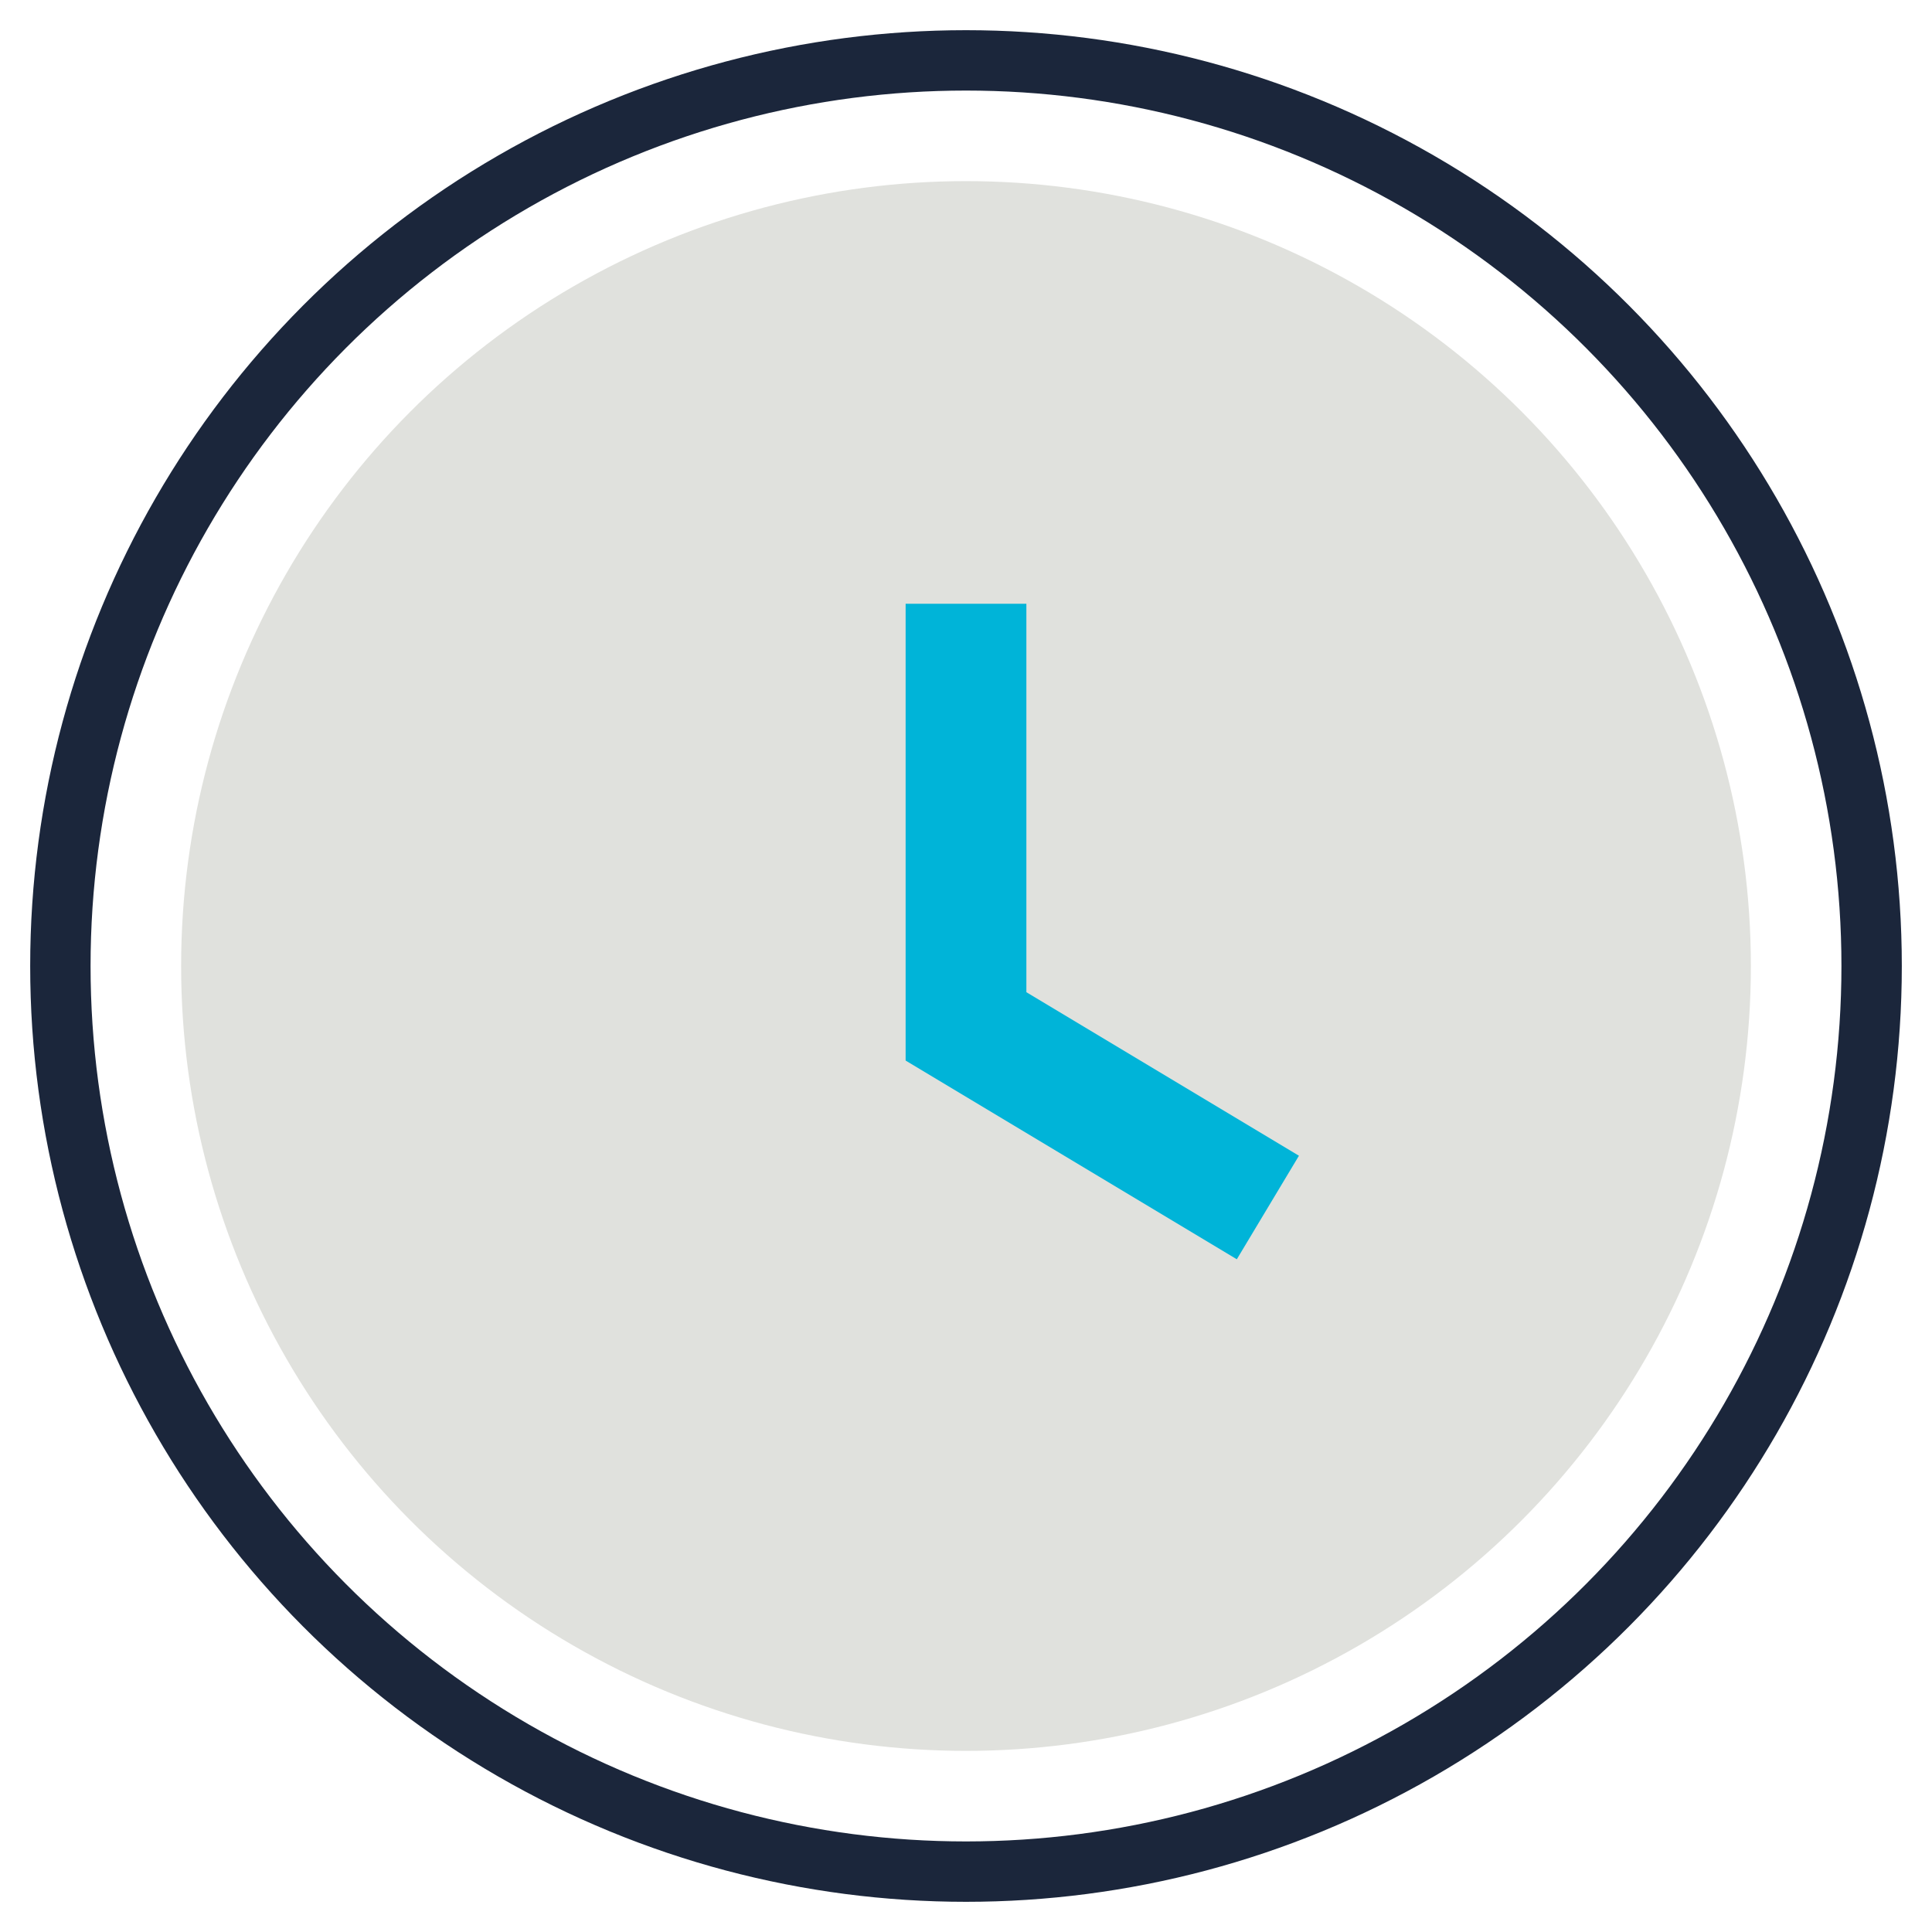
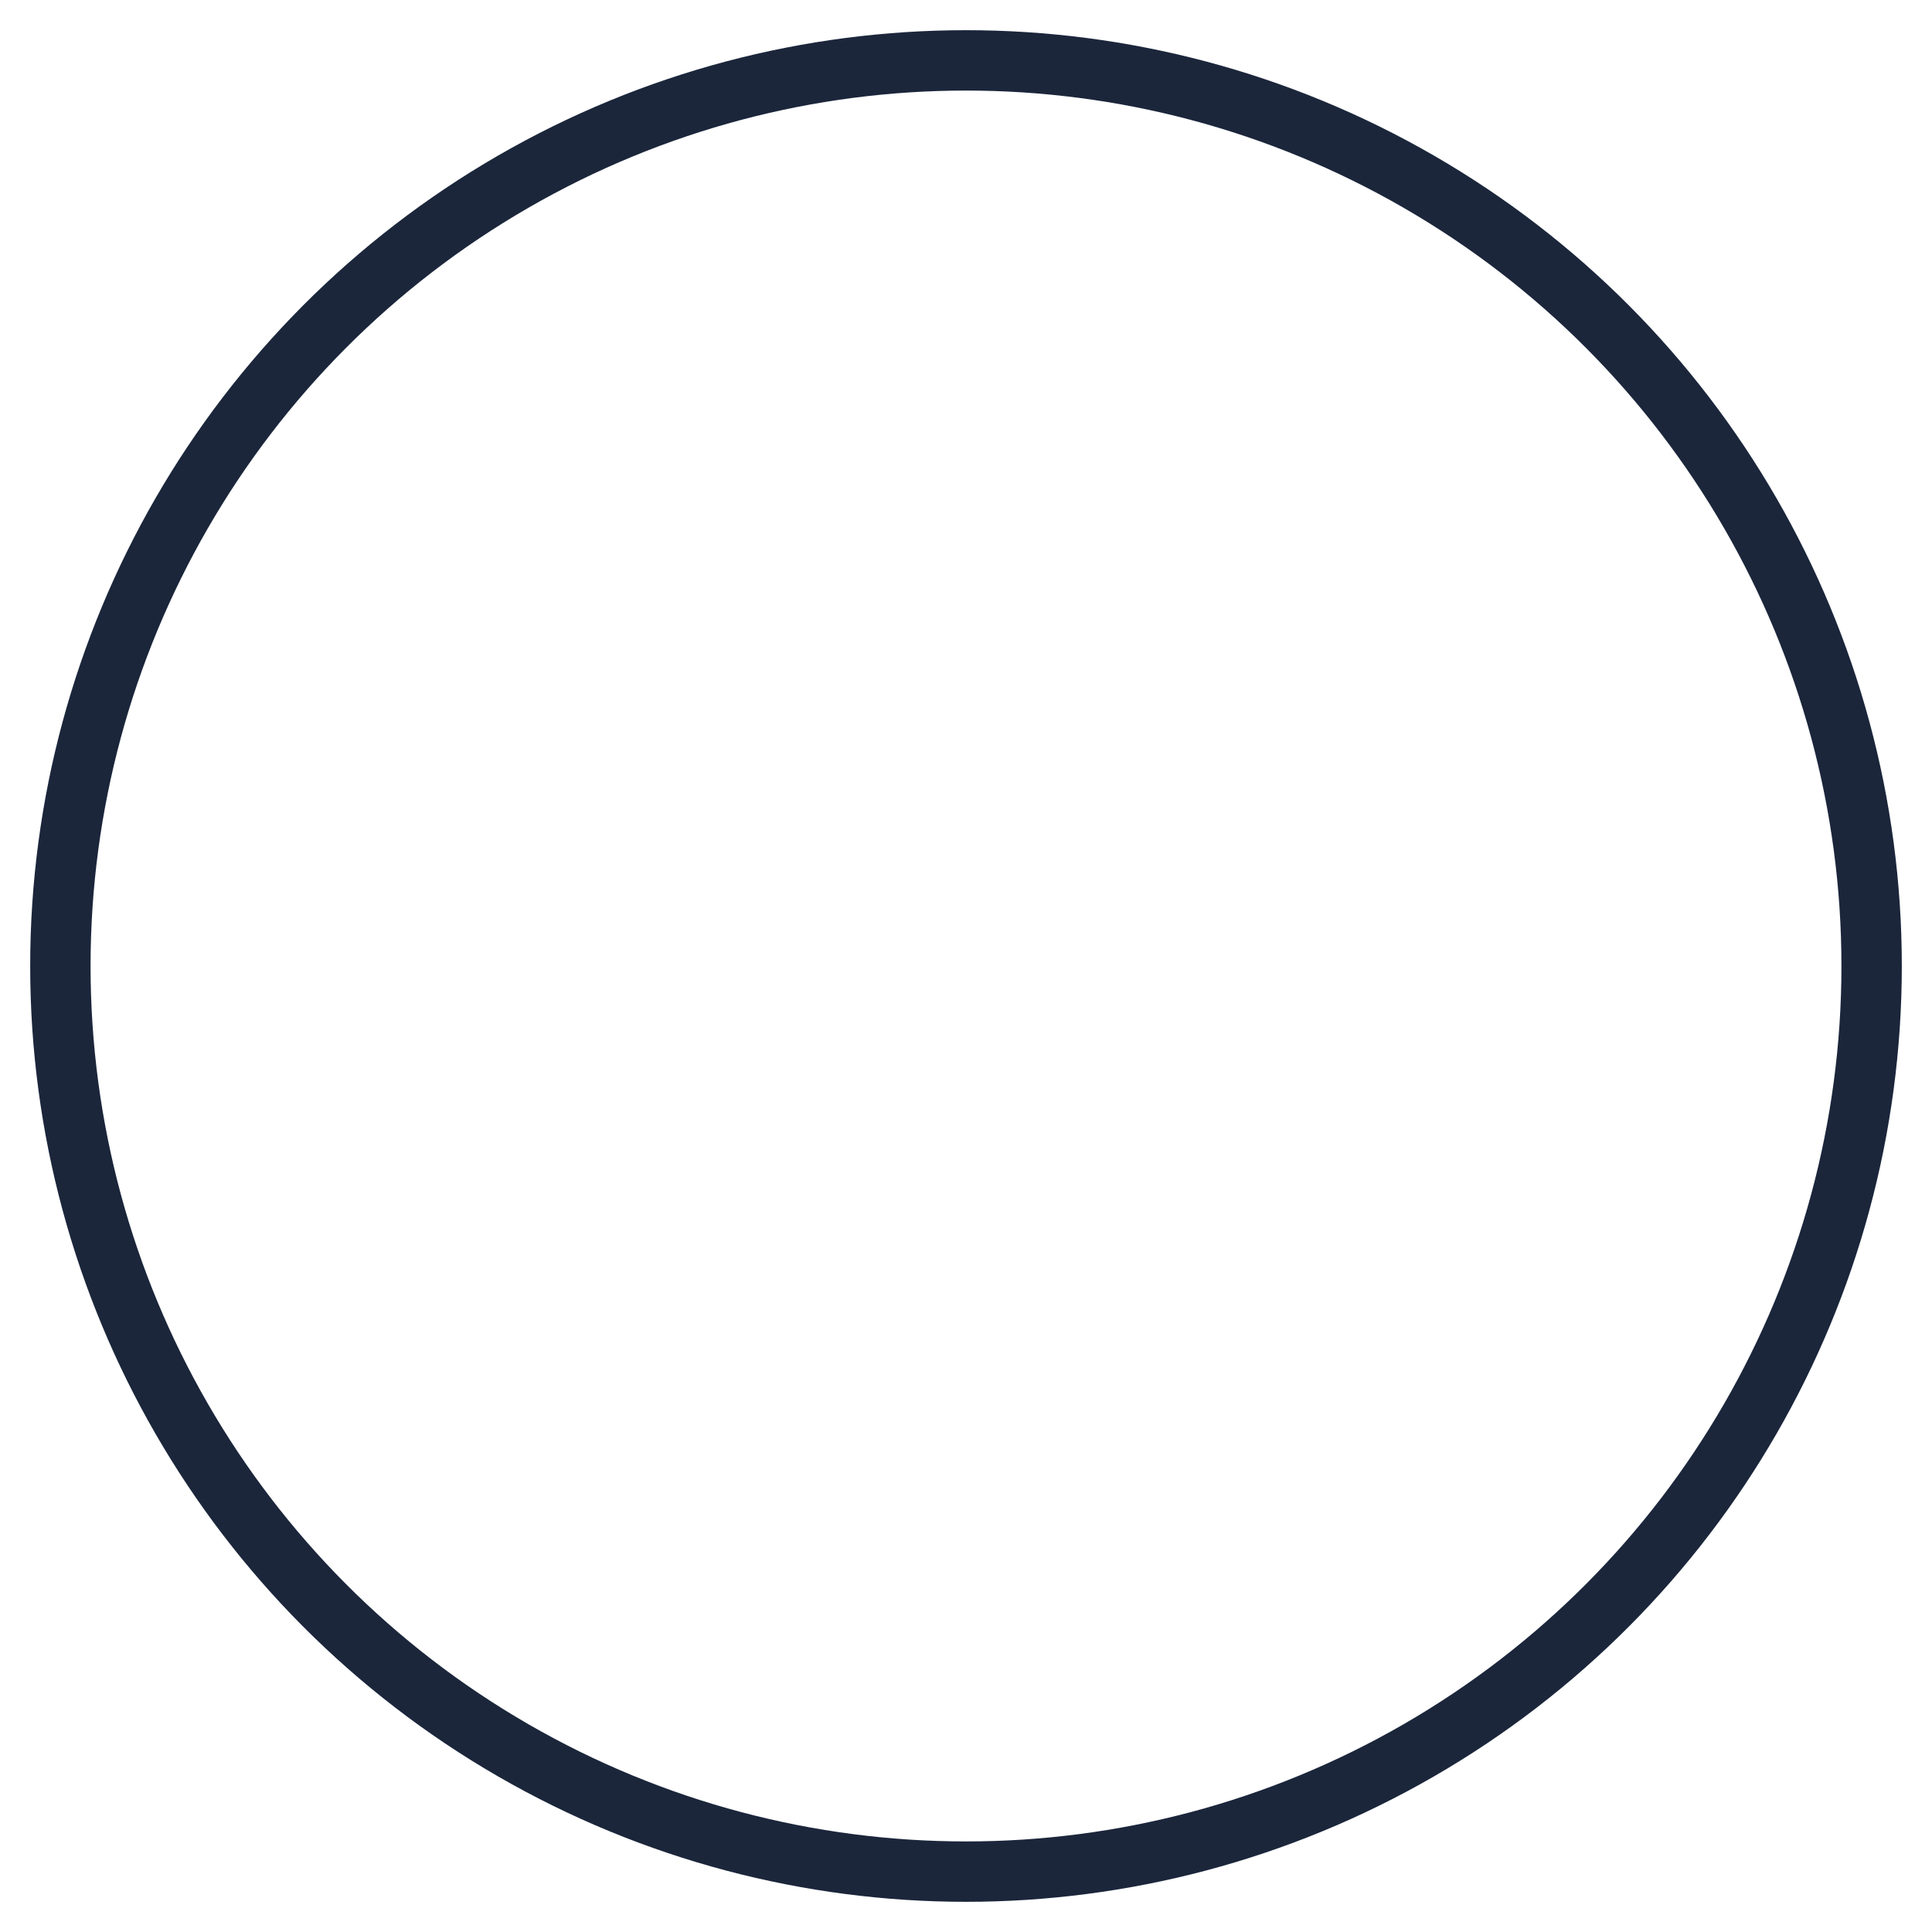
<svg xmlns="http://www.w3.org/2000/svg" width="32" height="32" viewBox="0 0 32 32">
-   <circle cx="16" cy="16" r="13" fill="#E0E1DD" />
-   <path d="M16 10v7l5 3" stroke="#00B4D8" stroke-width="2" fill="none" />
  <circle cx="16" cy="16" r="15" fill="none" stroke="#1B263B" />
</svg>